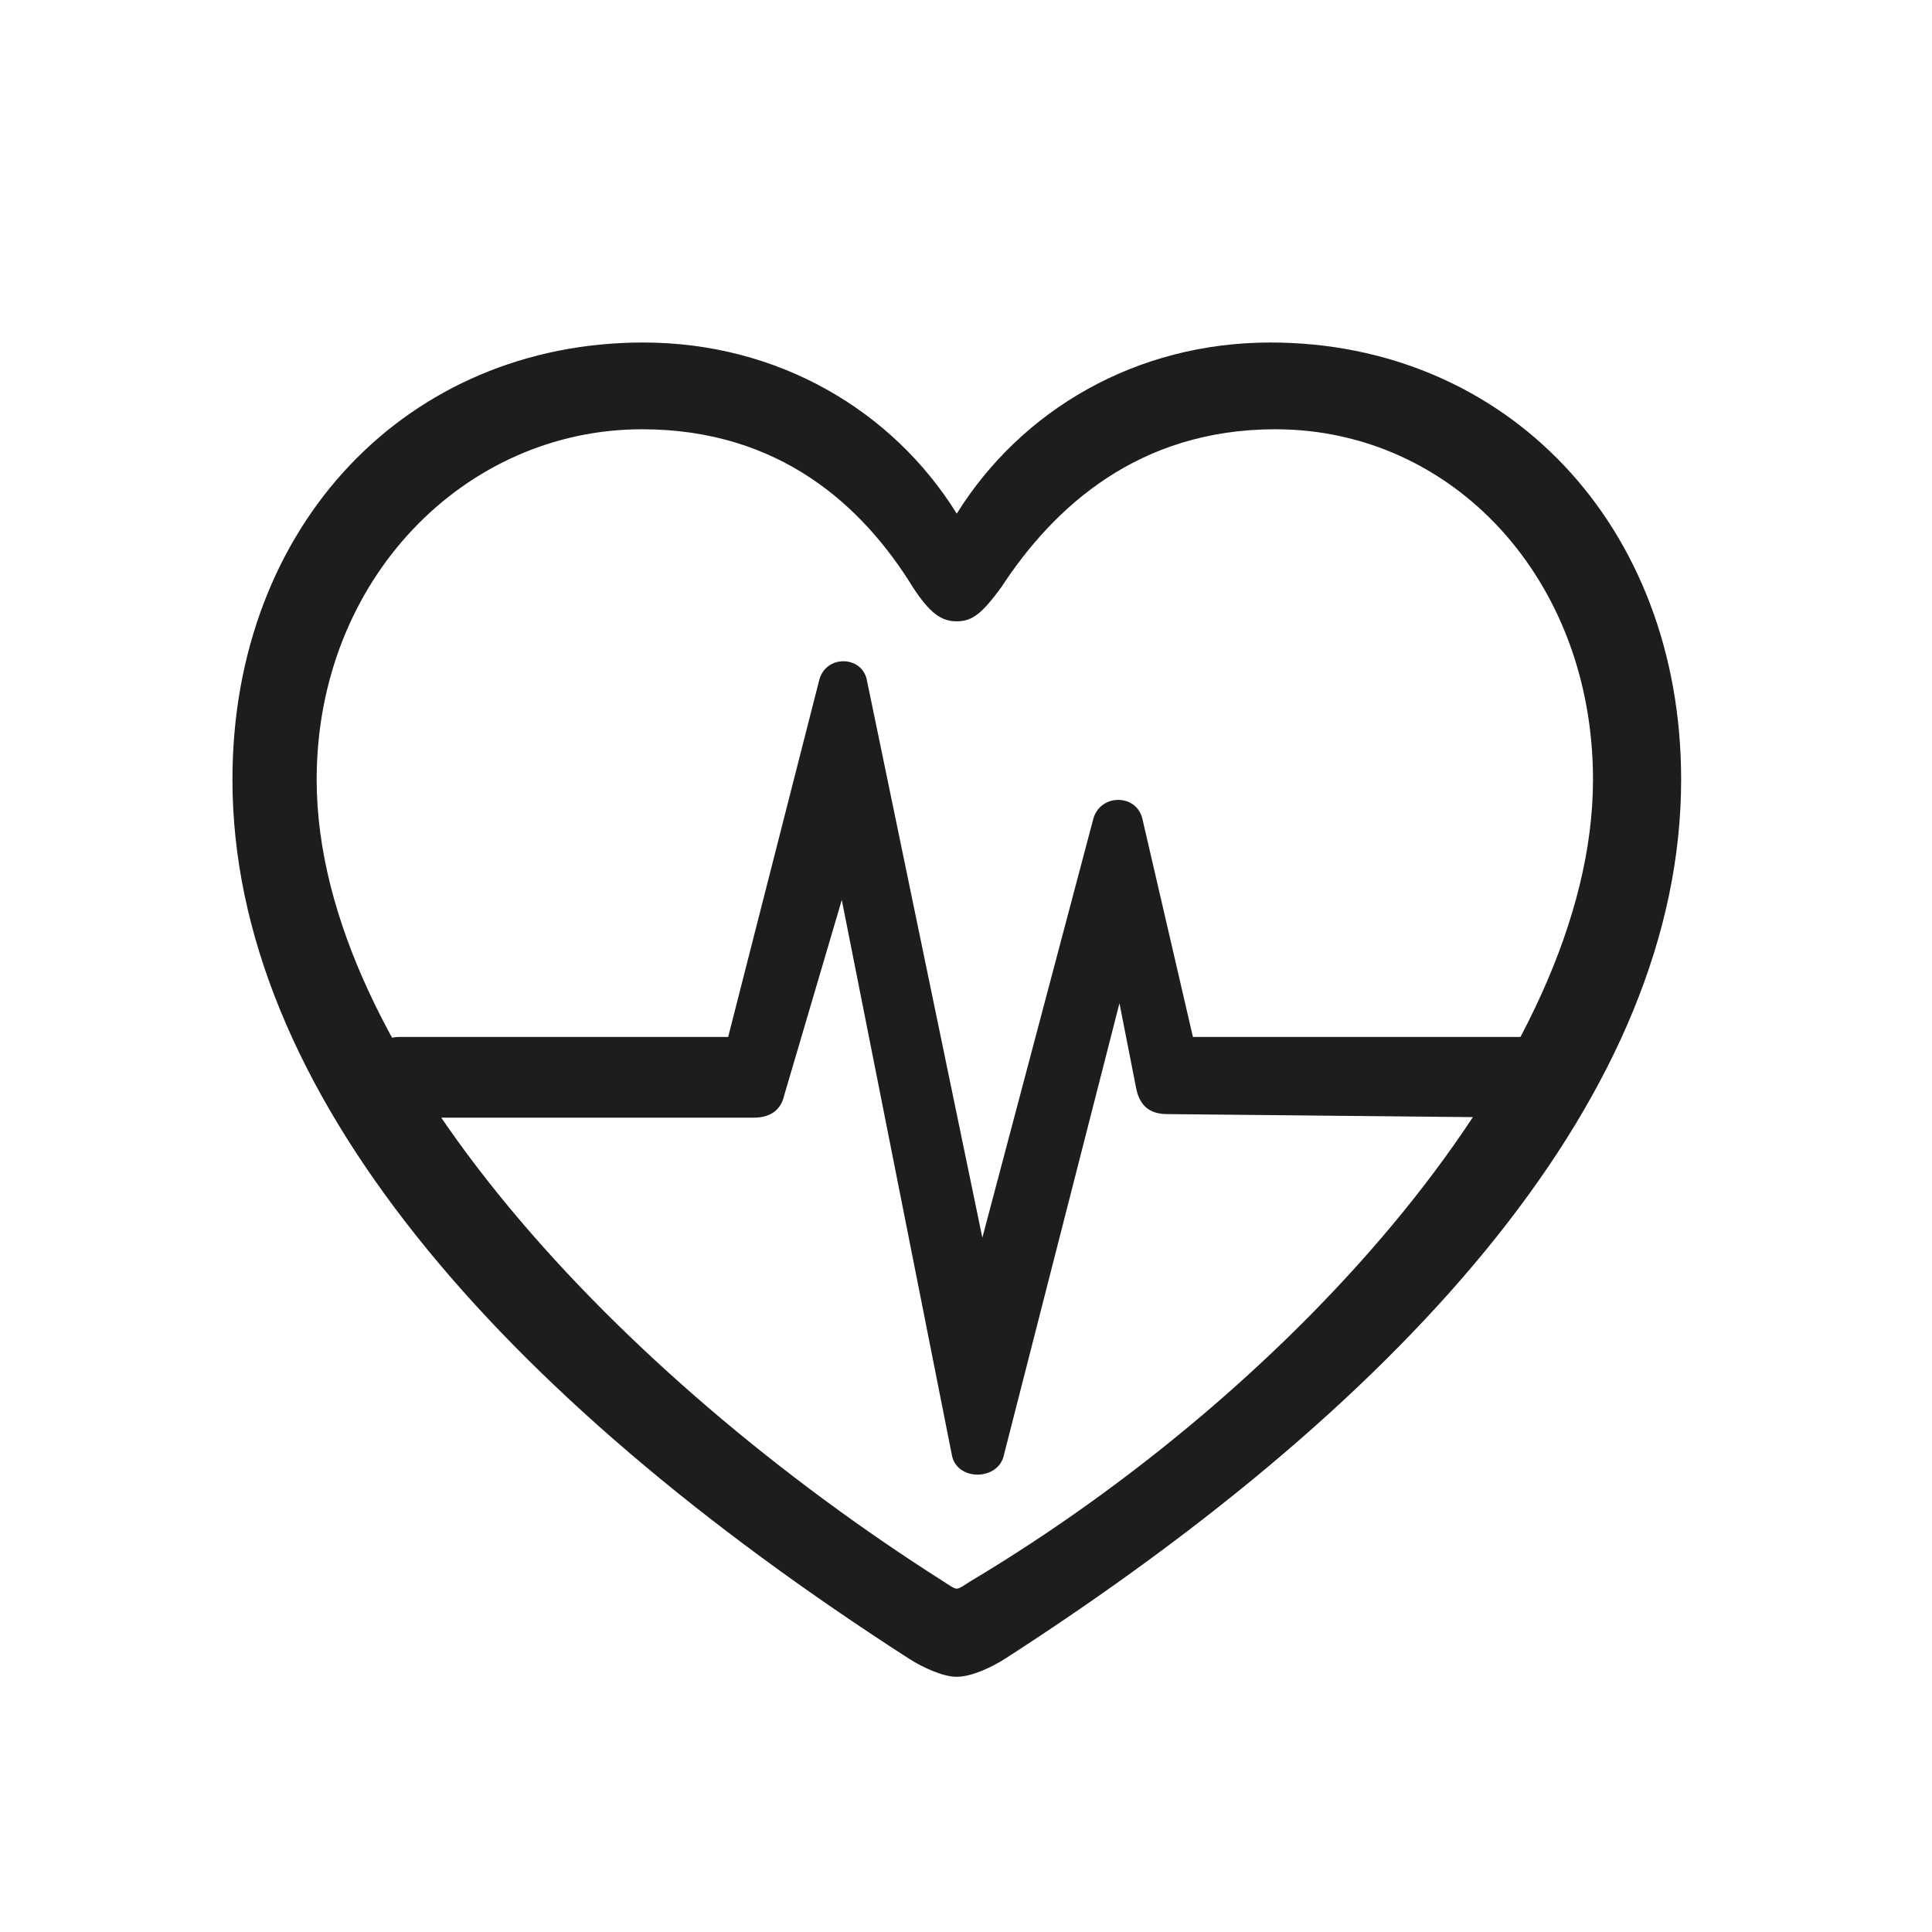
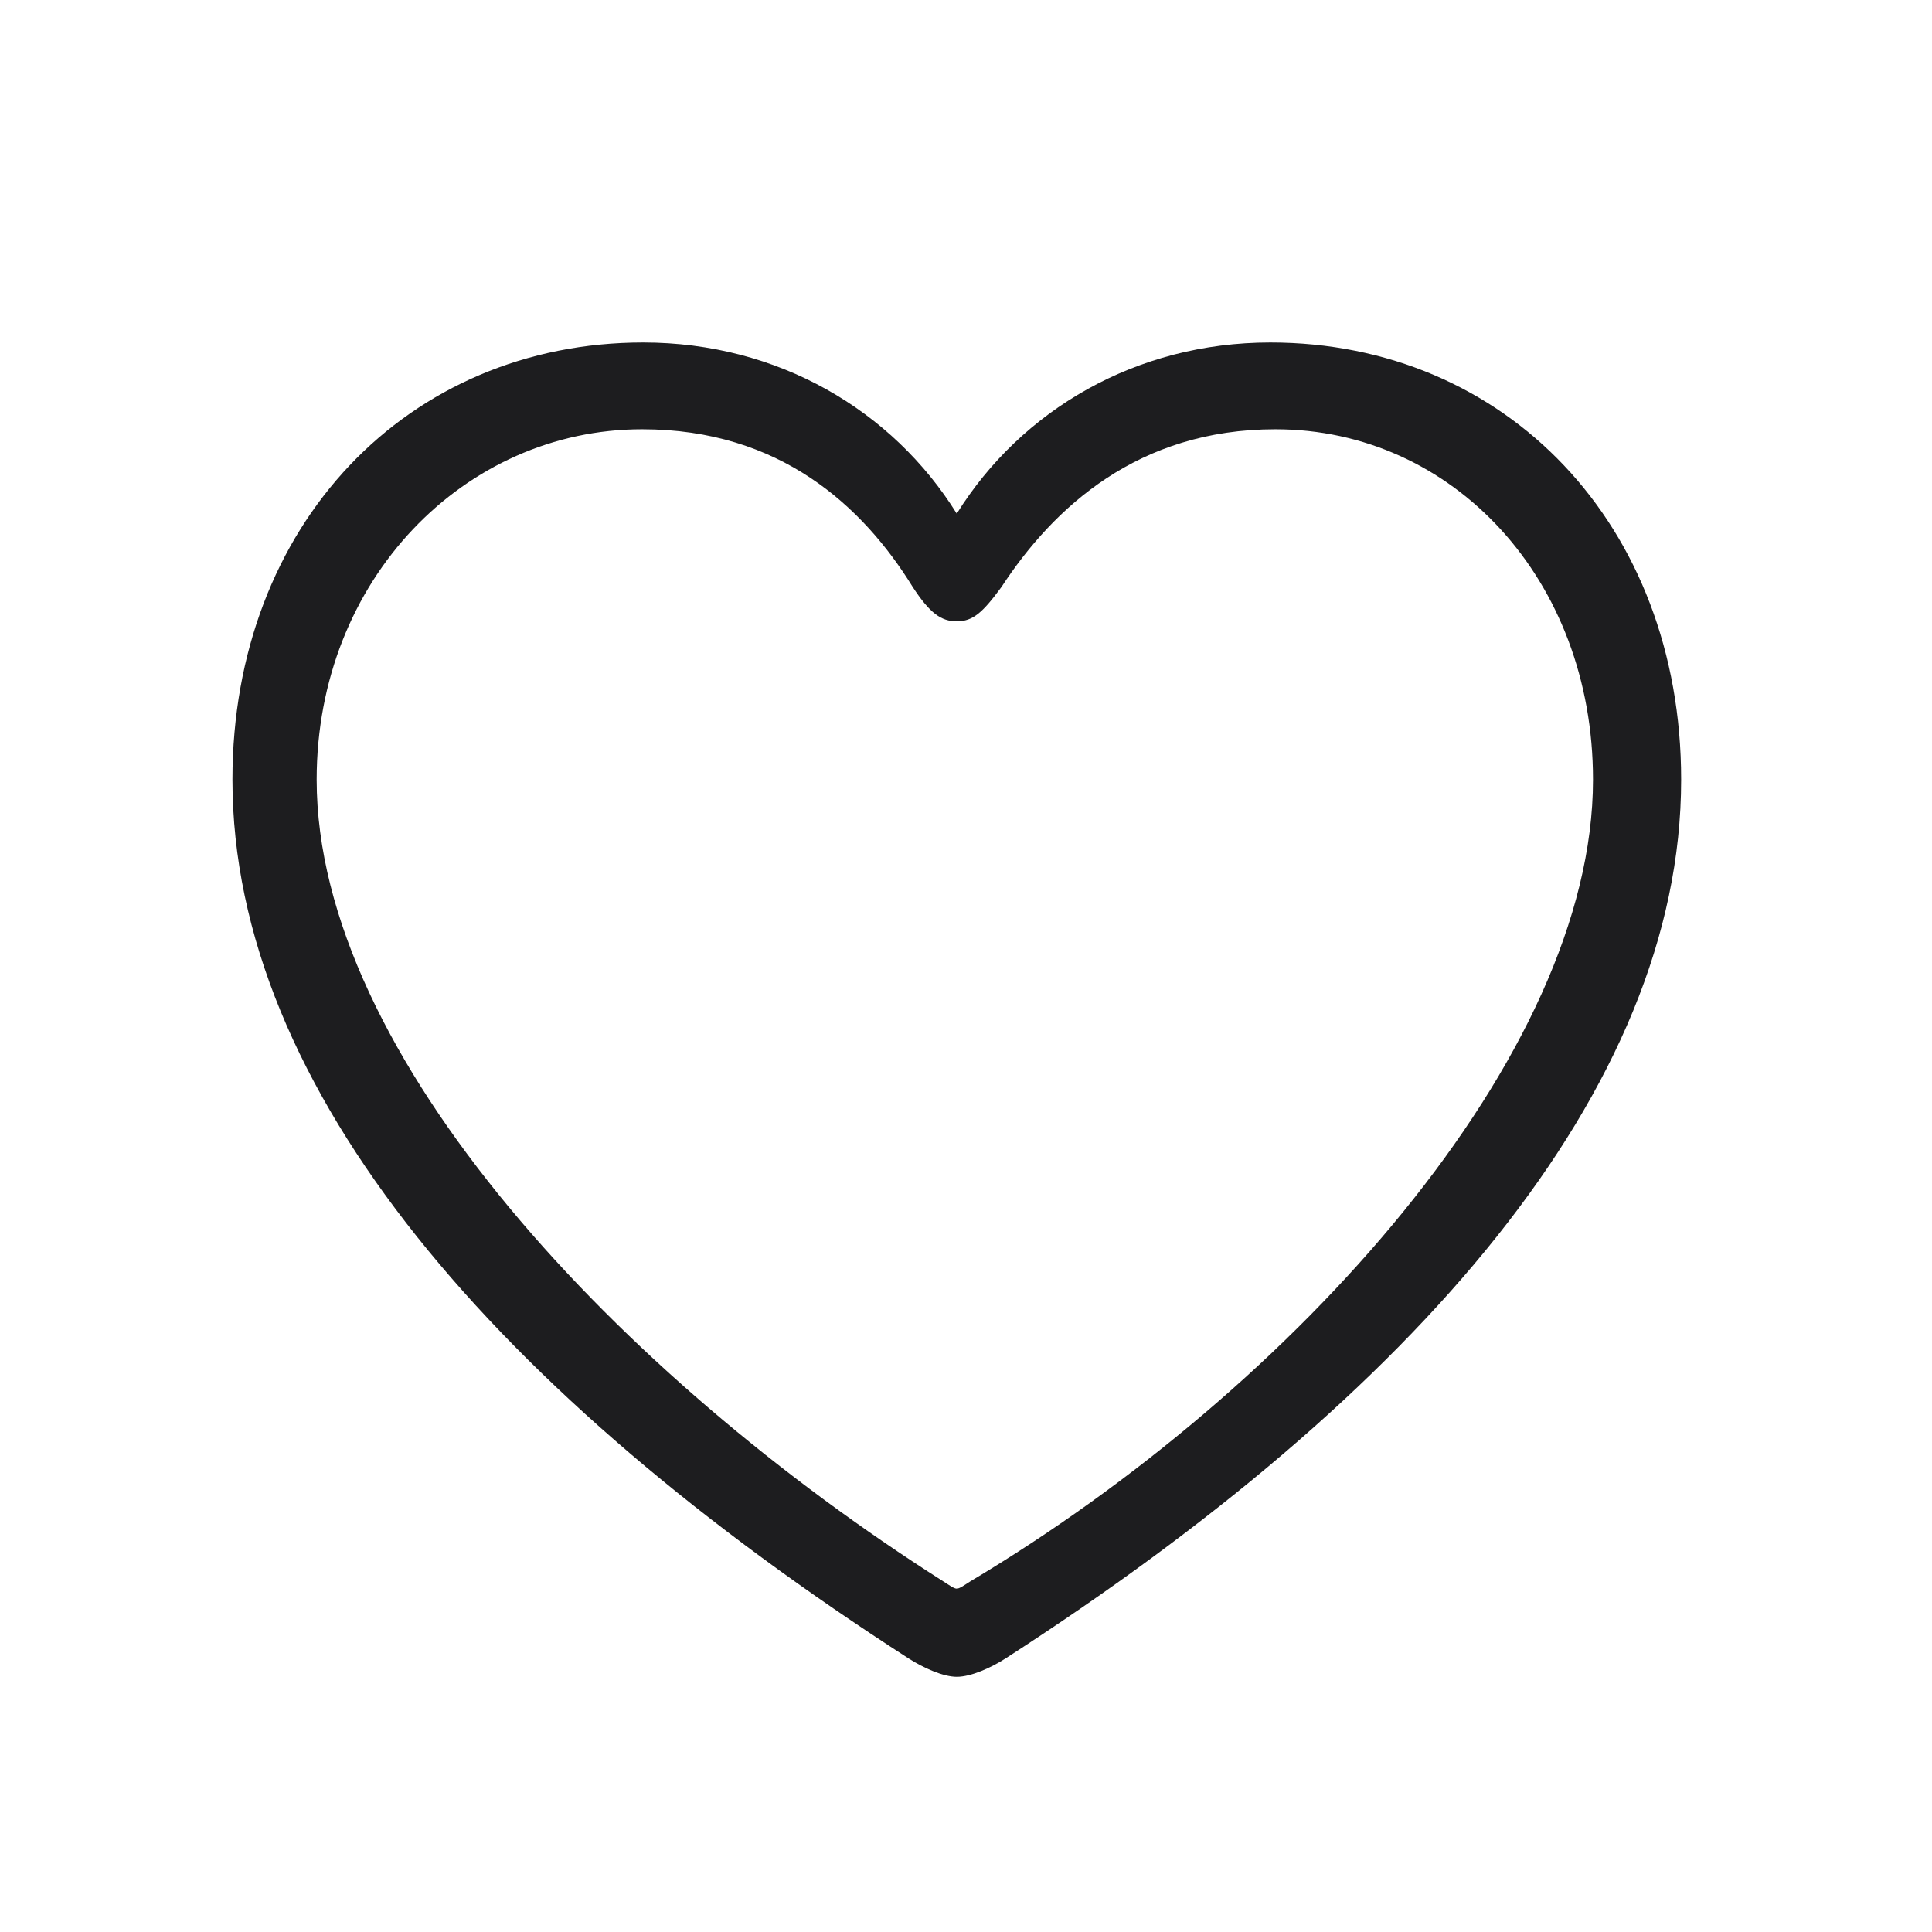
<svg xmlns="http://www.w3.org/2000/svg" width="32" height="32" viewBox="0 0 32 32" fill="none">
  <path d="M3.85 12.913C3.85 18.059 8.266 23.101 15.051 27.47C15.288 27.622 15.62 27.773 15.847 27.773C16.084 27.773 16.416 27.622 16.653 27.47C23.429 23.101 27.845 18.059 27.845 12.913C27.845 8.687 24.936 5.673 21.041 5.673C18.814 5.673 16.918 6.791 15.847 8.507C14.786 6.801 12.89 5.673 10.654 5.673C6.759 5.673 3.85 8.687 3.85 12.913ZM5.245 12.913C5.245 9.597 7.697 7.11 10.635 7.11C12.919 7.11 14.293 8.386 15.118 9.723C15.402 10.159 15.591 10.291 15.847 10.291C16.113 10.291 16.274 10.149 16.587 9.723C17.449 8.405 18.85 7.11 21.124 7.11C24.062 7.11 26.385 9.597 26.385 12.913C26.385 17.491 21.453 22.98 16.075 26.19C15.97 26.256 15.895 26.313 15.847 26.313C15.8 26.313 15.724 26.256 15.62 26.19C10.286 22.801 5.245 17.491 5.245 12.913Z" fill="#1D1D1F" />
-   <path d="M6.609 18.512H12.483C12.762 18.512 12.936 18.386 12.991 18.135L13.985 14.762H13.914L15.765 24.095C15.841 24.537 16.542 24.532 16.629 24.095L18.578 16.475L18.513 16.47L18.819 18.028C18.879 18.317 19.042 18.453 19.337 18.453L25.279 18.512C25.52 18.512 25.71 17.846 25.71 17.612C25.71 17.366 25.525 17.175 25.279 17.175H19.637L19.779 17.263L18.922 13.564C18.824 13.138 18.207 13.144 18.104 13.58L16.222 20.684H16.309L14.361 11.28C14.29 10.848 13.663 10.838 13.565 11.28L12.037 17.268L12.124 17.175H6.609C6.369 17.175 6 17.372 6 17.612C6 17.846 6.369 18.512 6.609 18.512Z" fill="#1D1D1F" />
</svg>